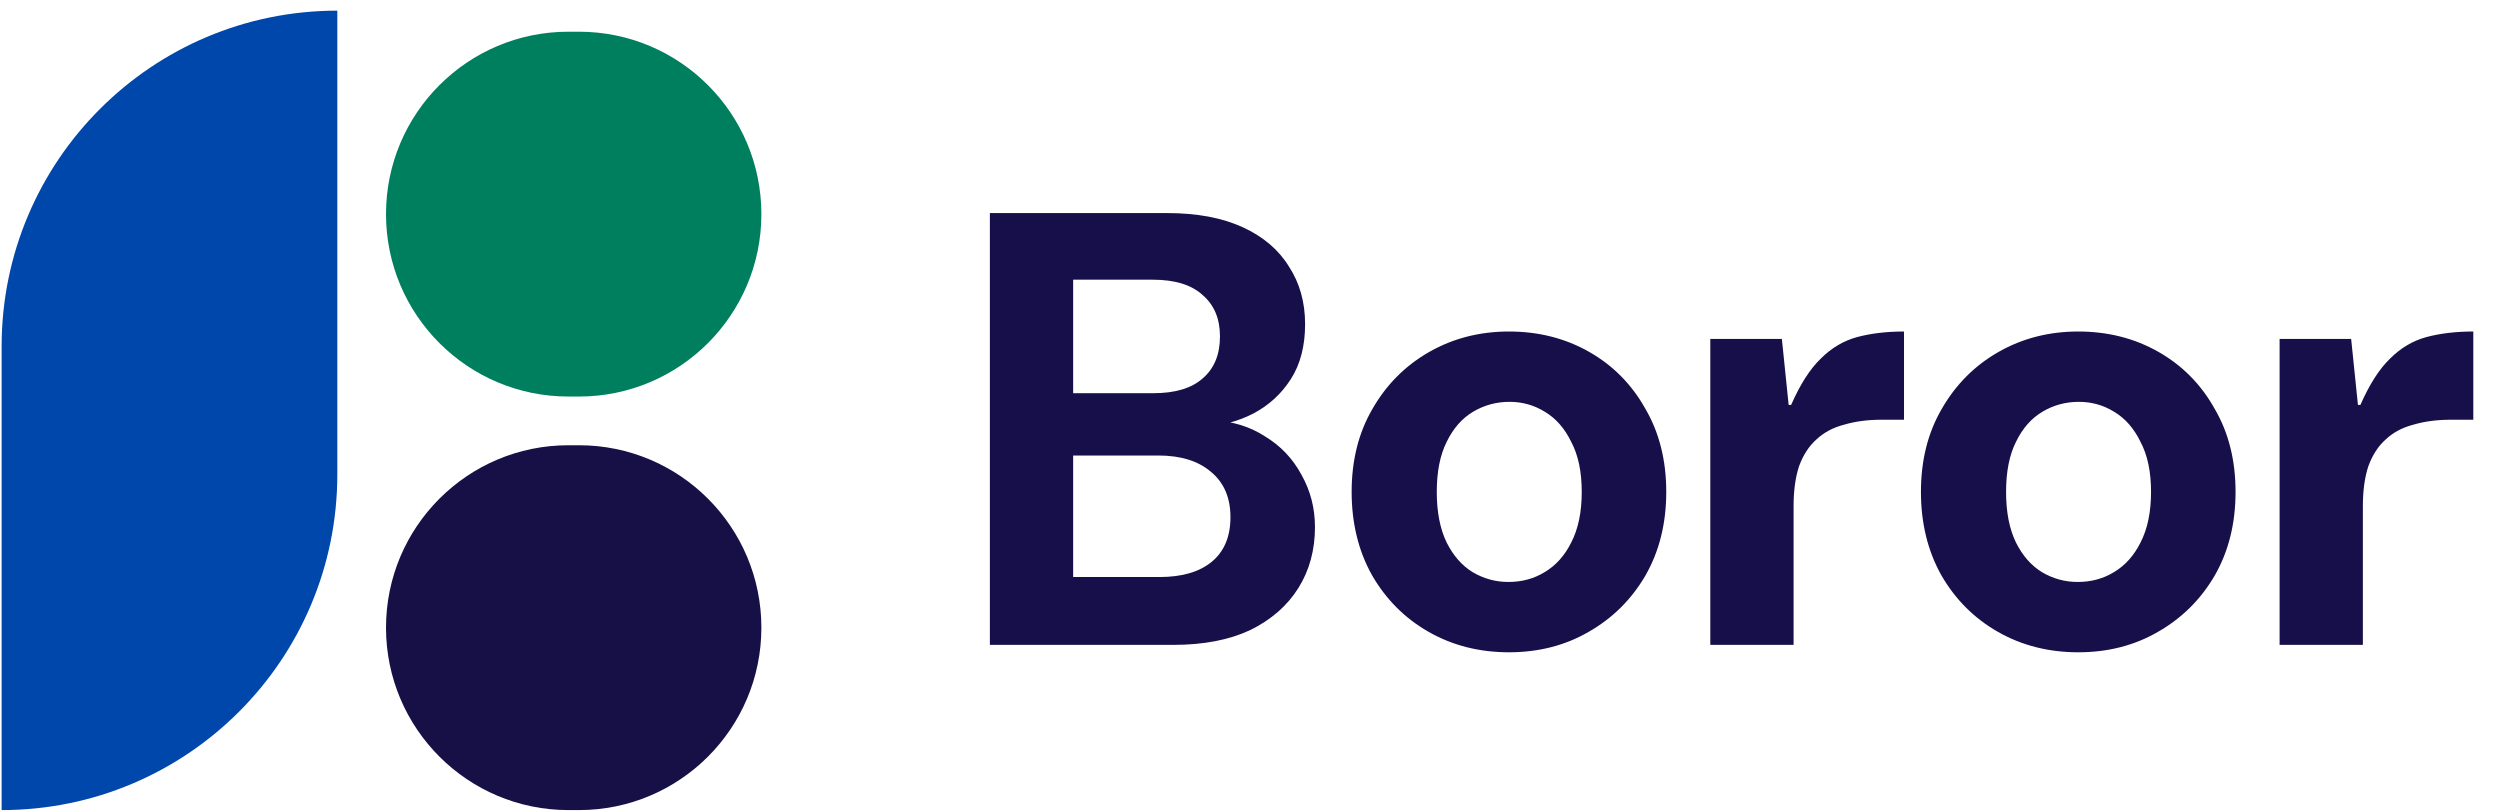
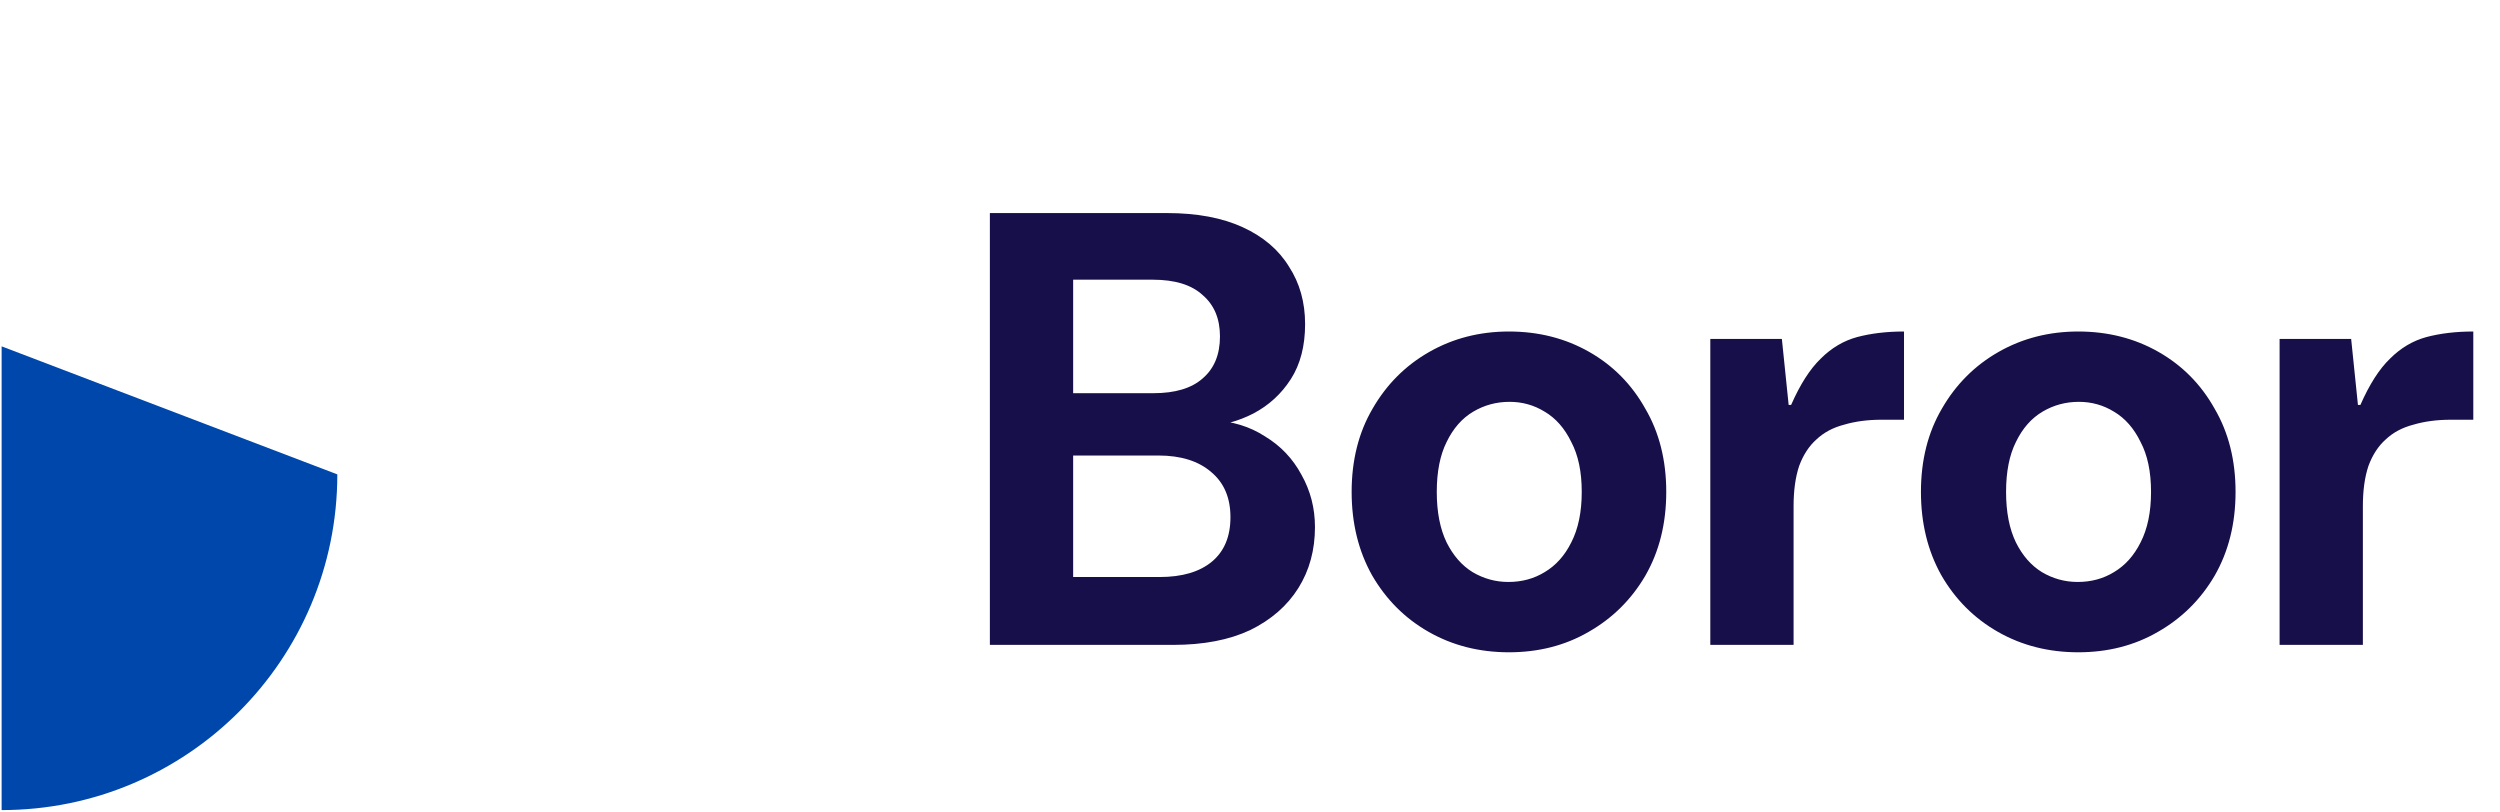
<svg xmlns="http://www.w3.org/2000/svg" width="154" height="50" viewBox="0 0 154 50" fill="none">
  <path d="M60.976 39.725V13.125H71.882C73.732 13.125 75.29 13.416 76.556 13.999C77.823 14.581 78.773 15.392 79.406 16.431C80.065 17.444 80.394 18.622 80.394 19.965C80.394 21.307 80.103 22.435 79.52 23.347C78.938 24.259 78.165 24.968 77.202 25.475C76.265 25.956 75.226 26.235 74.086 26.311L74.694 25.893C75.91 25.943 76.987 26.273 77.924 26.881C78.887 27.463 79.634 28.249 80.166 29.237C80.724 30.225 81.002 31.301 81.002 32.467C81.002 33.885 80.66 35.139 79.976 36.229C79.292 37.318 78.304 38.179 77.012 38.813C75.72 39.421 74.137 39.725 72.262 39.725H60.976ZM66.106 35.545H71.426C72.82 35.545 73.896 35.228 74.656 34.595C75.416 33.961 75.796 33.049 75.796 31.859C75.796 30.668 75.404 29.743 74.618 29.085C73.833 28.401 72.744 28.059 71.35 28.059H66.106V35.545ZM66.106 24.221H71.046C72.389 24.221 73.402 23.917 74.086 23.309C74.796 22.701 75.15 21.839 75.15 20.725C75.15 19.635 74.796 18.787 74.086 18.179C73.402 17.545 72.376 17.229 71.008 17.229H66.106V24.221ZM92.951 40.181C91.127 40.181 89.481 39.763 88.011 38.927C86.542 38.091 85.377 36.925 84.515 35.431C83.679 33.936 83.261 32.226 83.261 30.301C83.261 28.35 83.692 26.64 84.553 25.171C85.415 23.676 86.58 22.511 88.049 21.675C89.519 20.839 91.153 20.421 92.951 20.421C94.775 20.421 96.422 20.839 97.891 21.675C99.361 22.511 100.513 23.676 101.349 25.171C102.211 26.64 102.641 28.35 102.641 30.301C102.641 32.251 102.211 33.974 101.349 35.469C100.488 36.938 99.323 38.091 97.853 38.927C96.409 39.763 94.775 40.181 92.951 40.181ZM92.913 35.849C93.749 35.849 94.497 35.646 95.155 35.241C95.839 34.835 96.384 34.227 96.789 33.417C97.22 32.581 97.435 31.542 97.435 30.301C97.435 29.059 97.22 28.033 96.789 27.223C96.384 26.387 95.839 25.766 95.155 25.361C94.497 24.955 93.775 24.753 92.989 24.753C92.179 24.753 91.431 24.955 90.747 25.361C90.063 25.766 89.519 26.387 89.113 27.223C88.708 28.033 88.505 29.059 88.505 30.301C88.505 31.542 88.708 32.581 89.113 33.417C89.519 34.227 90.051 34.835 90.709 35.241C91.393 35.646 92.128 35.849 92.913 35.849ZM105.355 39.725V20.877H109.763L110.181 24.943H110.333C110.89 23.676 111.498 22.726 112.157 22.093C112.815 21.434 113.563 20.991 114.399 20.763C115.26 20.535 116.223 20.421 117.287 20.421V25.855H115.919C115.057 25.855 114.285 25.956 113.601 26.159C112.917 26.336 112.347 26.64 111.891 27.071C111.435 27.476 111.08 28.021 110.827 28.705C110.599 29.389 110.485 30.212 110.485 31.175V39.725H105.355ZM128.02 40.181C126.196 40.181 124.549 39.763 123.08 38.927C121.61 38.091 120.445 36.925 119.584 35.431C118.748 33.936 118.33 32.226 118.33 30.301C118.33 28.35 118.76 26.64 119.622 25.171C120.483 23.676 121.648 22.511 123.118 21.675C124.587 20.839 126.221 20.421 128.02 20.421C129.844 20.421 131.49 20.839 132.96 21.675C134.429 22.511 135.582 23.676 136.418 25.171C137.279 26.64 137.71 28.35 137.71 30.301C137.71 32.251 137.279 33.974 136.418 35.469C135.556 36.938 134.391 38.091 132.922 38.927C131.478 39.763 129.844 40.181 128.02 40.181ZM127.982 35.849C128.818 35.849 129.565 35.646 130.224 35.241C130.908 34.835 131.452 34.227 131.858 33.417C132.288 32.581 132.504 31.542 132.504 30.301C132.504 29.059 132.288 28.033 131.858 27.223C131.452 26.387 130.908 25.766 130.224 25.361C129.565 24.955 128.843 24.753 128.058 24.753C127.247 24.753 126.5 24.955 125.816 25.361C125.132 25.766 124.587 26.387 124.182 27.223C123.776 28.033 123.574 29.059 123.574 30.301C123.574 31.542 123.776 32.581 124.182 33.417C124.587 34.227 125.119 34.835 125.778 35.241C126.462 35.646 127.196 35.849 127.982 35.849ZM140.423 39.725V20.877H144.831L145.249 24.943H145.401C145.958 23.676 146.566 22.726 147.225 22.093C147.884 21.434 148.631 20.991 149.467 20.763C150.328 20.535 151.291 20.421 152.355 20.421V25.855H150.987C150.126 25.855 149.353 25.956 148.669 26.159C147.985 26.336 147.415 26.64 146.959 27.071C146.503 27.476 146.148 28.021 145.895 28.705C145.667 29.389 145.553 30.212 145.553 31.175V39.725H140.423Z" fill="#170F49" />
-   <path d="M20.779 29.222C20.779 40.642 11.521 49.901 0.1 49.901L0.1 21.335C0.1 9.915 9.358 0.656 20.779 0.656L20.779 29.222Z" fill="#0047AB" />
-   <path d="M35.015 49.901C28.809 49.901 23.778 44.87 23.778 38.664C23.778 32.458 28.809 27.427 35.015 27.427L35.664 27.427C41.87 27.427 46.901 32.458 46.901 38.664C46.901 44.87 41.87 49.901 35.664 49.901L35.015 49.901Z" fill="#161046" />
-   <path d="M35.015 24.427C28.809 24.427 23.778 19.396 23.778 13.19C23.778 6.984 28.809 1.953 35.015 1.953L35.664 1.953C41.87 1.953 46.901 6.984 46.901 13.19C46.901 19.396 41.87 24.427 35.664 24.427L35.015 24.427Z" fill="#007F5F" />
+   <path d="M20.779 29.222C20.779 40.642 11.521 49.901 0.1 49.901L0.1 21.335L20.779 29.222Z" fill="#0047AB" />
</svg>